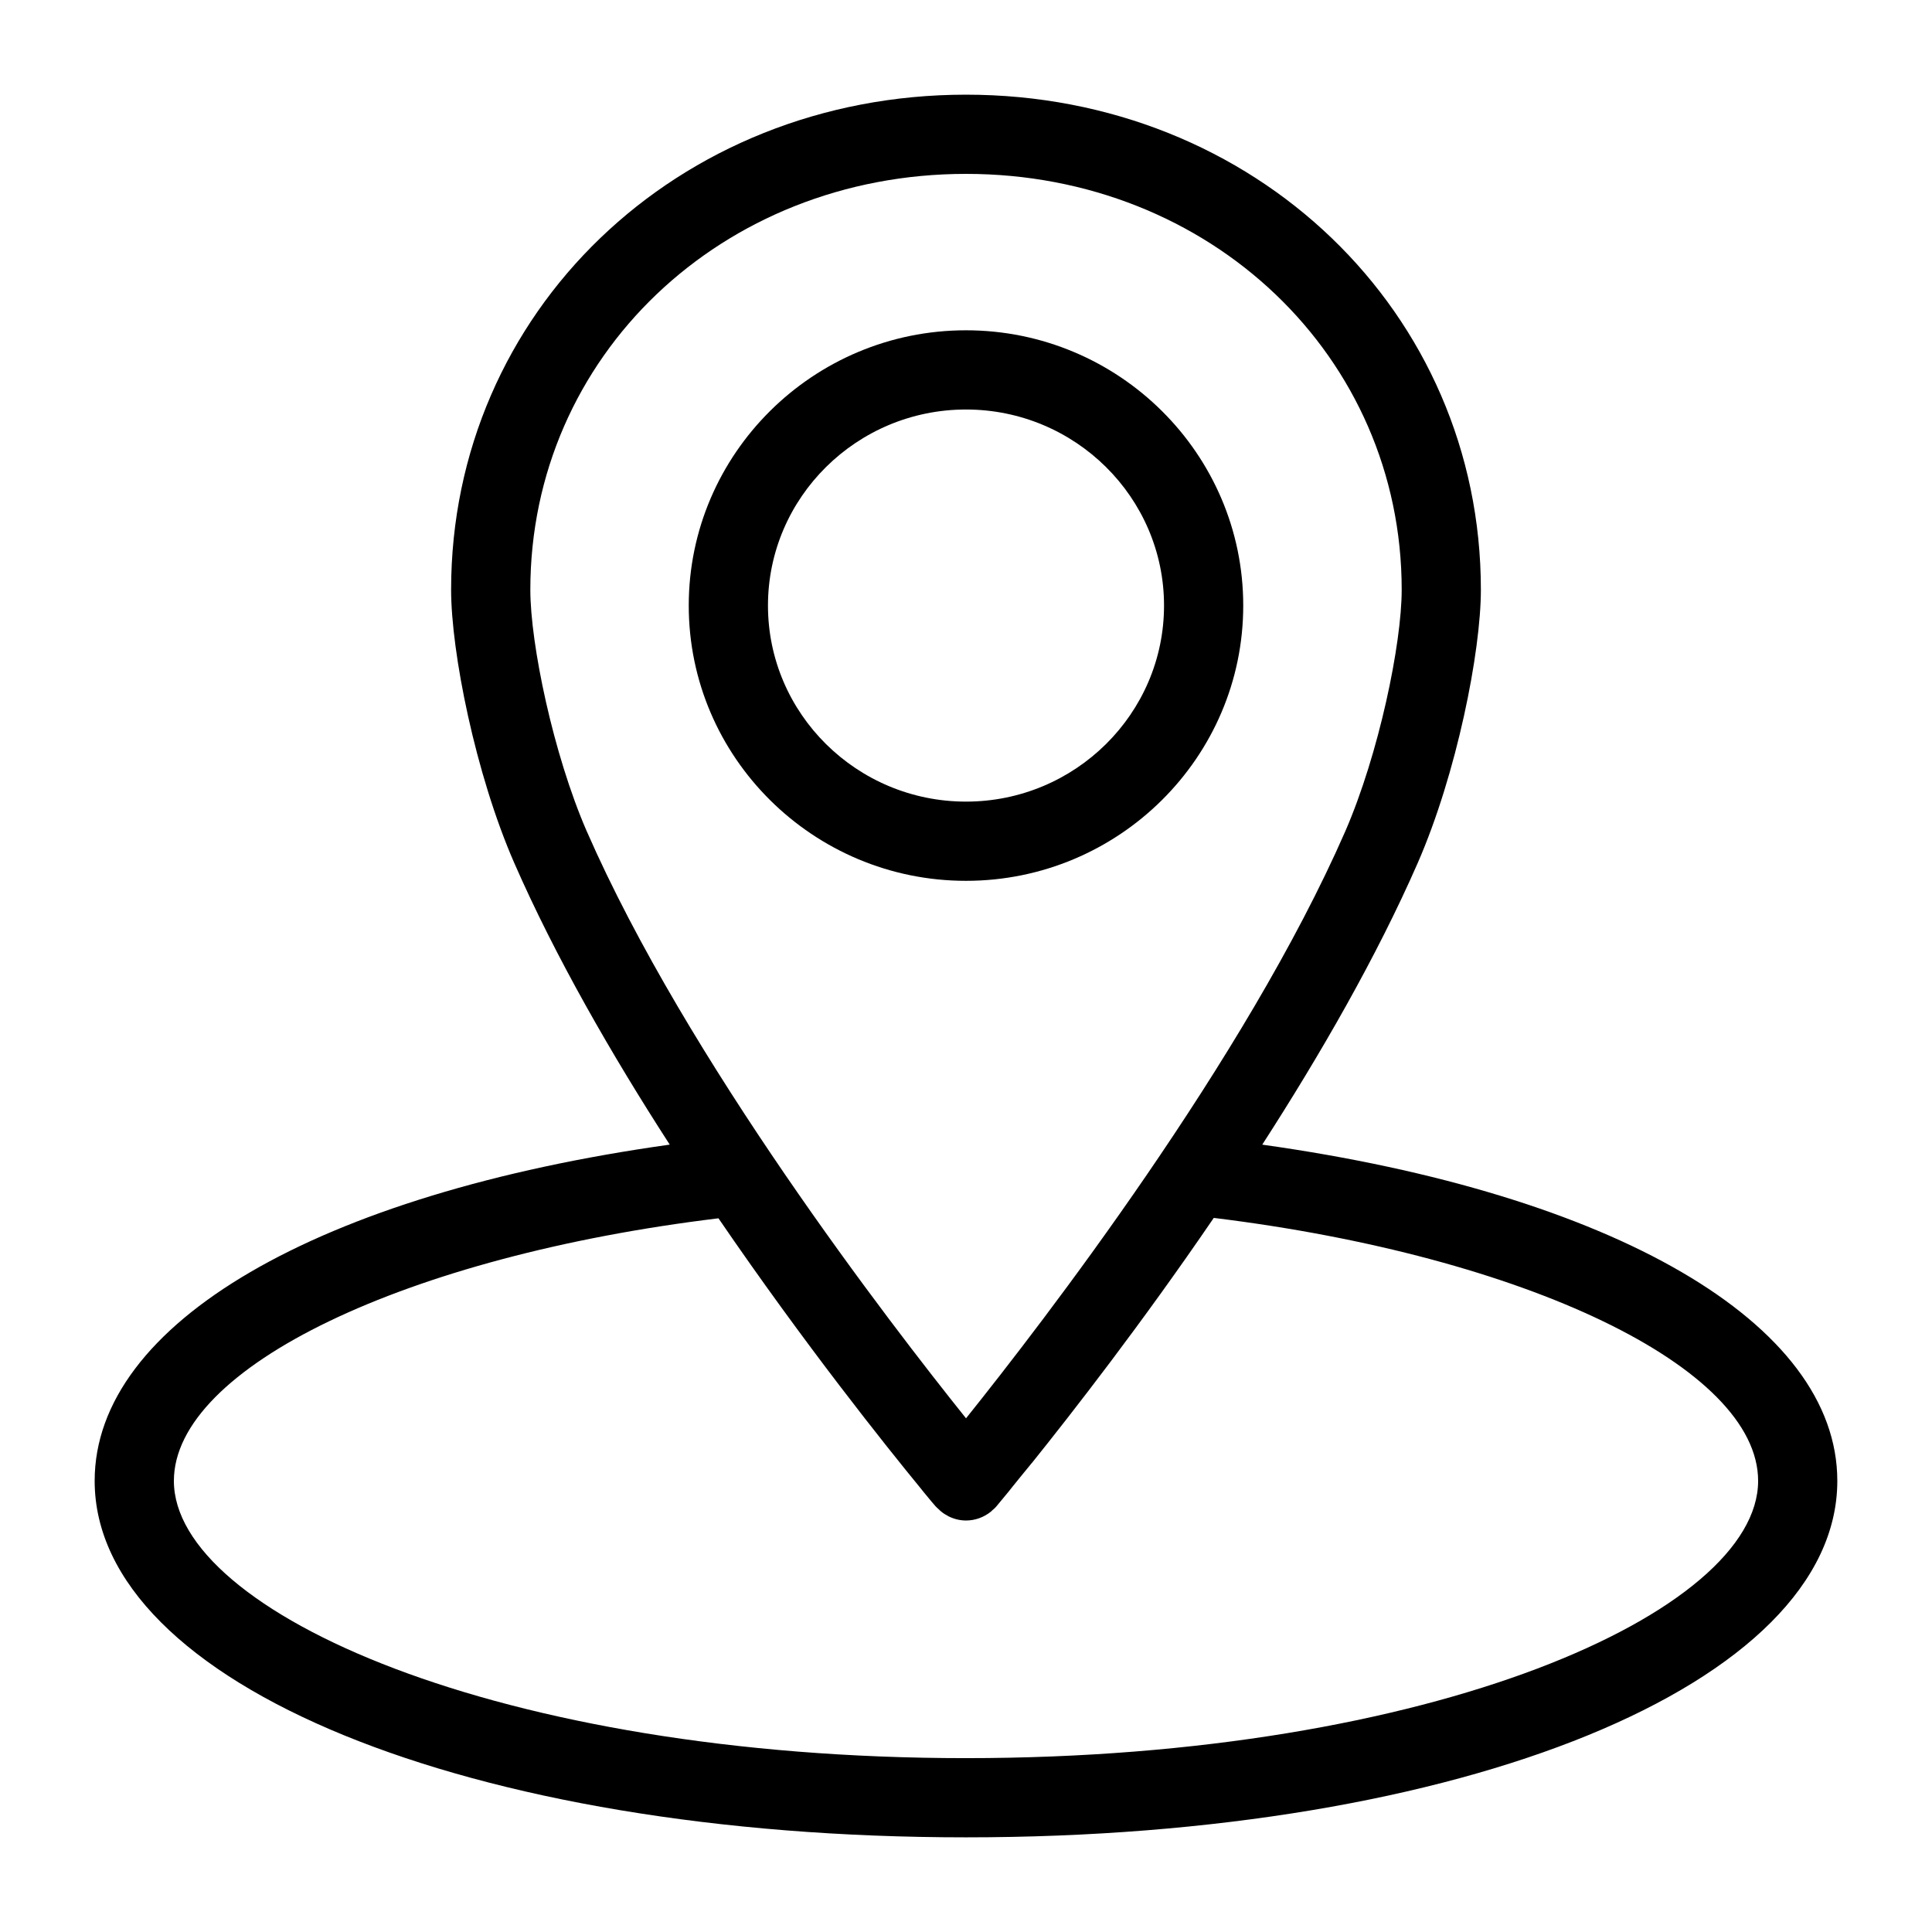
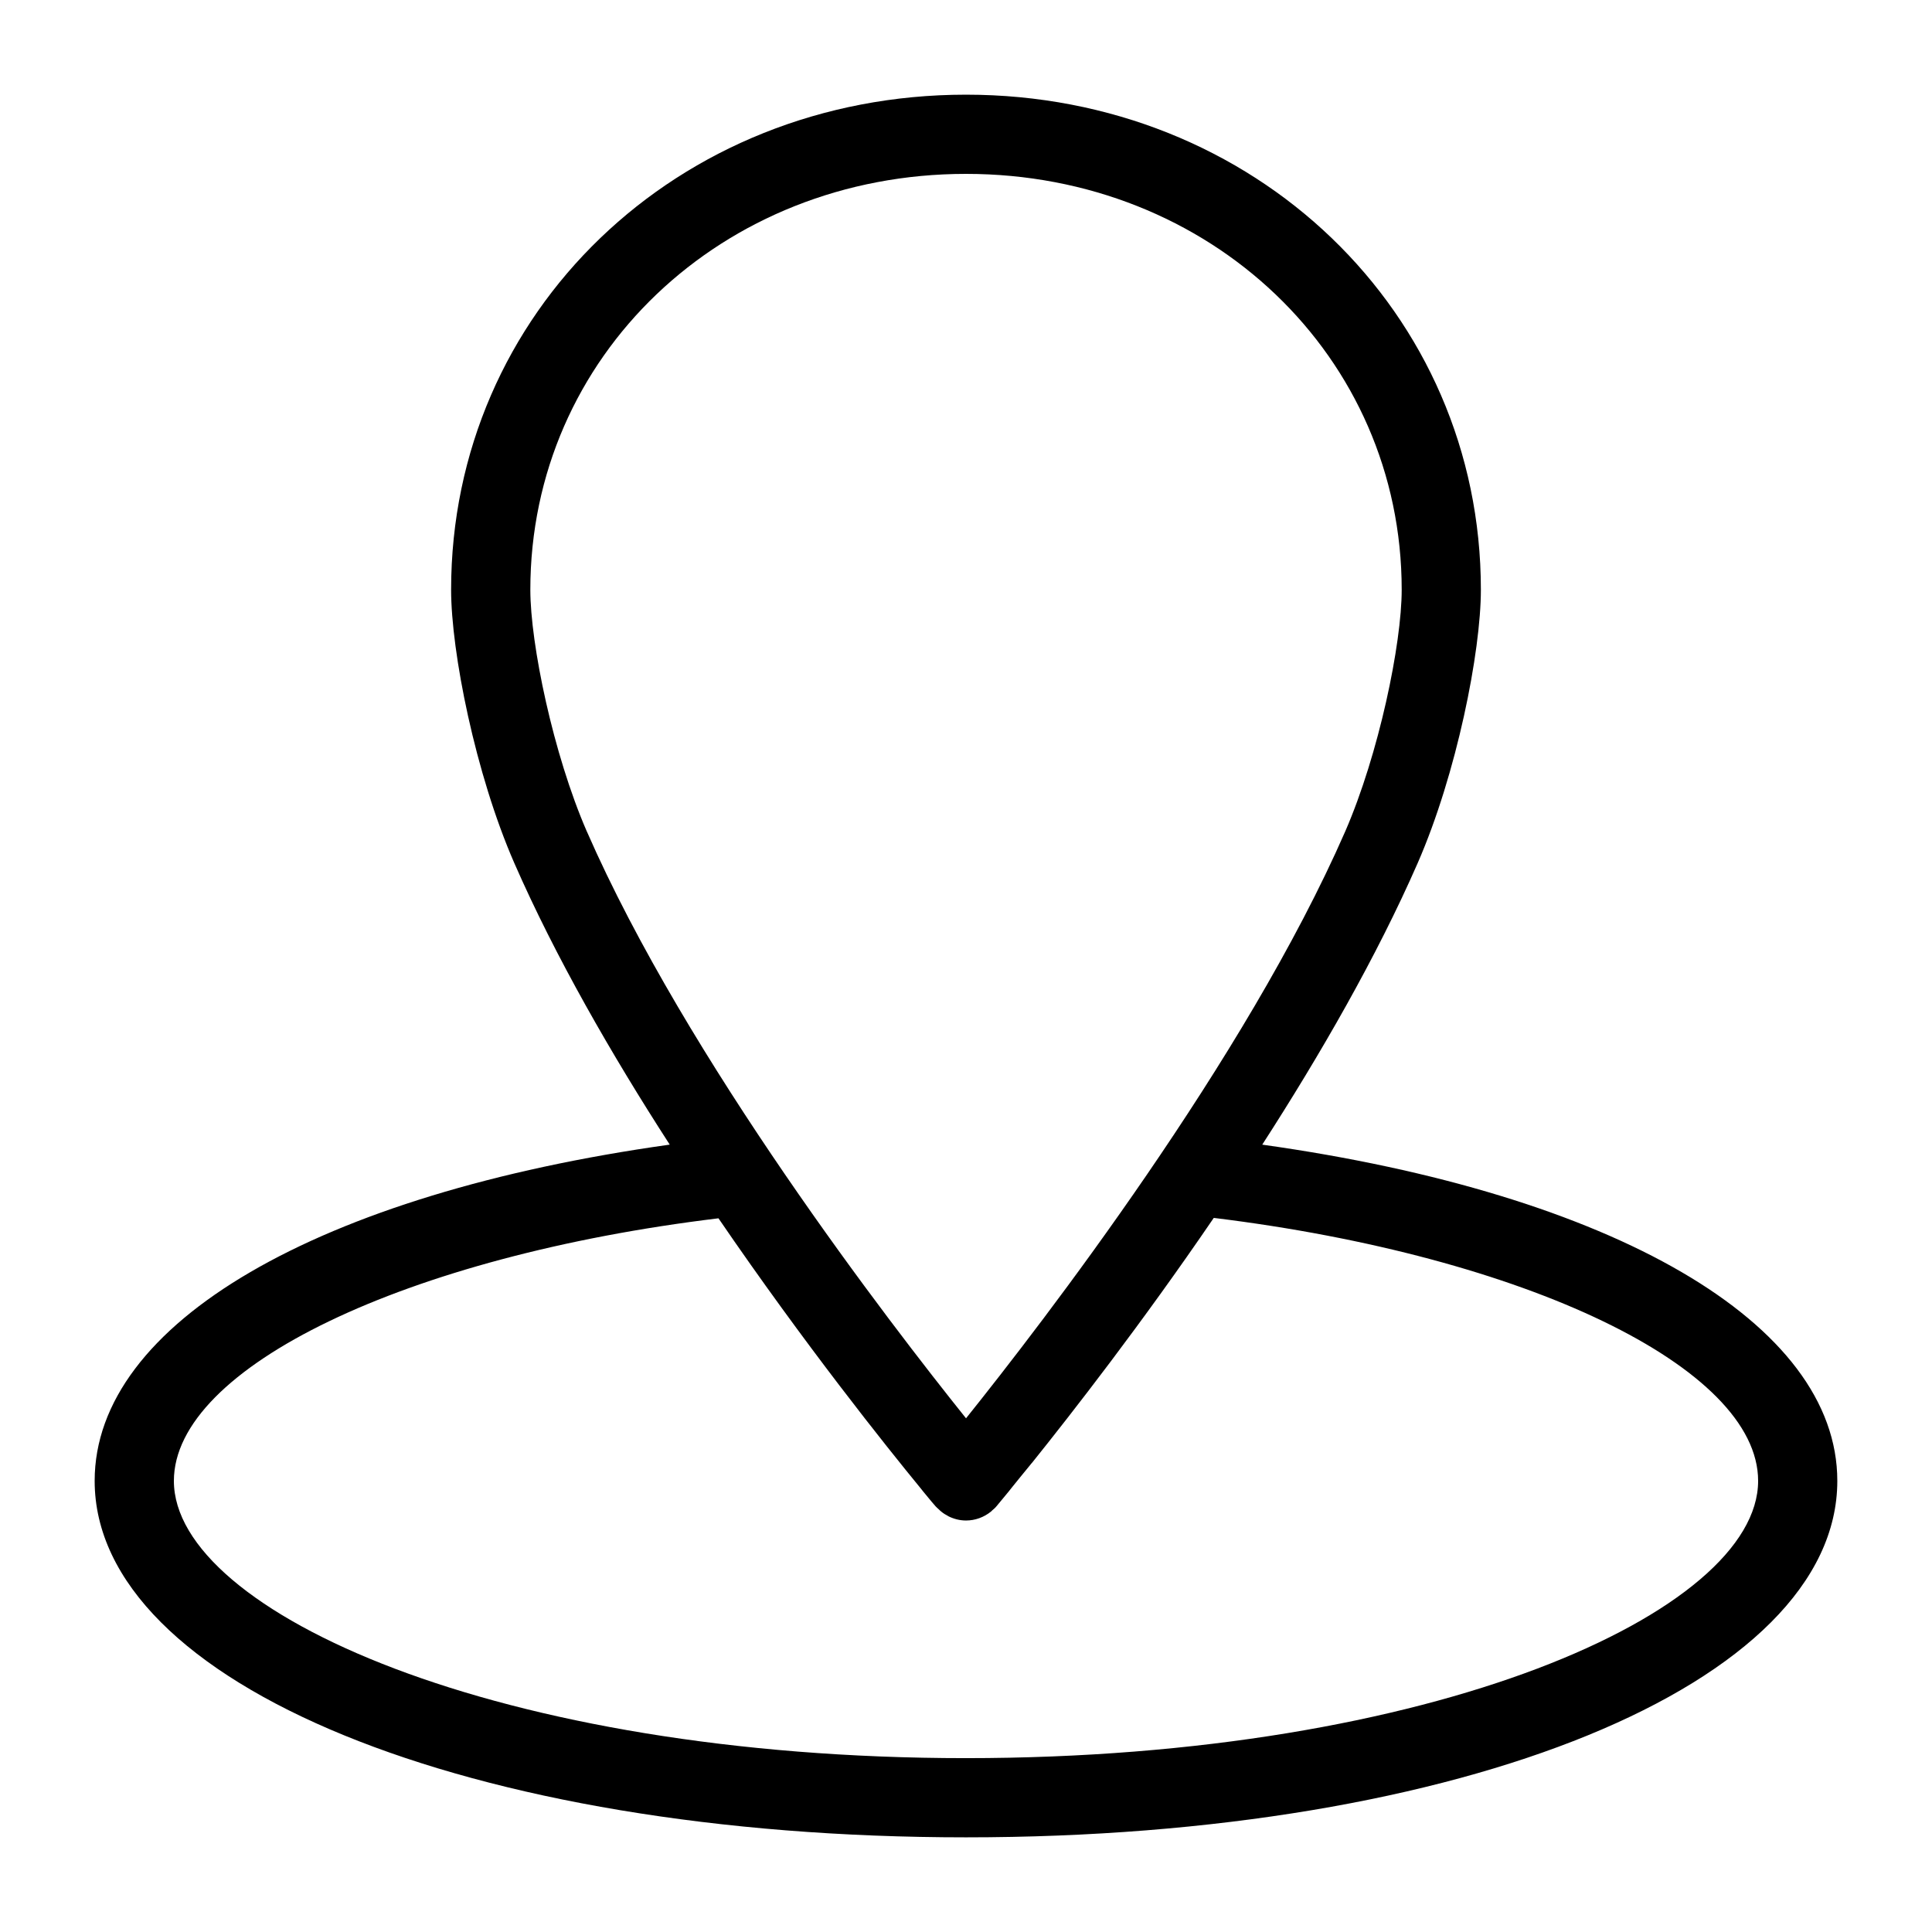
<svg xmlns="http://www.w3.org/2000/svg" fill="#000000" width="800px" height="800px" version="1.1" viewBox="144 144 512 512">
  <g>
    <path d="m478.51 447.34c15.43-23.93 30.332-49.805 41.195-74.625 10.34-23.672 16.742-56 16.742-72.426 0-73.574-59.93-131.2-136.45-131.2s-136.45 57.625-136.45 131.2c0 16.426 6.402 48.754 16.742 72.422 10.863 24.824 25.77 50.75 41.195 74.625-93.152 13.07-152.4 47.289-152.4 89.113 0 53.844 99.293 94.465 230.91 94.465s230.91-40.621 230.91-94.465c-0.004-41.824-59.254-76.043-152.41-89.109zm-179.01-83.023c-8.922-20.52-14.957-49.699-14.957-64.027 0-61.82 50.695-110.21 115.46-110.21s115.46 48.387 115.46 110.21c0 14.328-6.035 43.508-14.957 64.027-26.453 60.508-80.191 130.2-100.5 155.55-20.312-25.348-74.051-95.043-100.5-155.55zm100.5 245.61c-123.7 0-209.92-38.73-209.92-73.473 0-30.07 61.613-59.566 144.32-69.59 22.883 33.48 44.609 60.613 53.477 71.426 0.316 0.367 0.578 0.734 0.84 1.051 1.785 2.152 2.887 3.516 3.254 3.883 0.262 0.316 0.578 0.523 0.84 0.789 0.211 0.211 0.418 0.418 0.629 0.578 0.578 0.473 1.156 0.84 1.785 1.156l0.051 0.051c1.473 0.734 3.047 1.152 4.727 1.152 2.414 0 4.723-0.84 6.613-2.363 0.105-0.051 0.156-0.156 0.262-0.262 0.418-0.367 0.84-0.684 1.207-1.156 0.316-0.367 1.469-1.785 3.254-3.938 0.262-0.316 0.523-0.629 0.789-0.996 1.363-1.68 3.043-3.777 5.039-6.191 0.105-0.156 0.211-0.262 0.316-0.367 10.652-13.277 29.023-36.84 48.176-64.918 82.652 10.133 144.26 39.625 144.26 69.695 0 34.742-86.223 73.473-209.92 73.473z" />
-     <path d="m473.47 304.48c0-40.199-32.957-72.949-73.473-72.949s-73.473 32.746-73.473 72.949c0 40.199 32.957 72.949 73.473 72.949 40.512 0 73.473-32.75 73.473-72.949zm-125.95 0c0-28.652 23.562-51.957 52.48-51.957s52.48 23.301 52.48 51.957c0 28.652-23.562 51.957-52.48 51.957s-52.48-23.301-52.48-51.957z" />
  </g>
</svg>